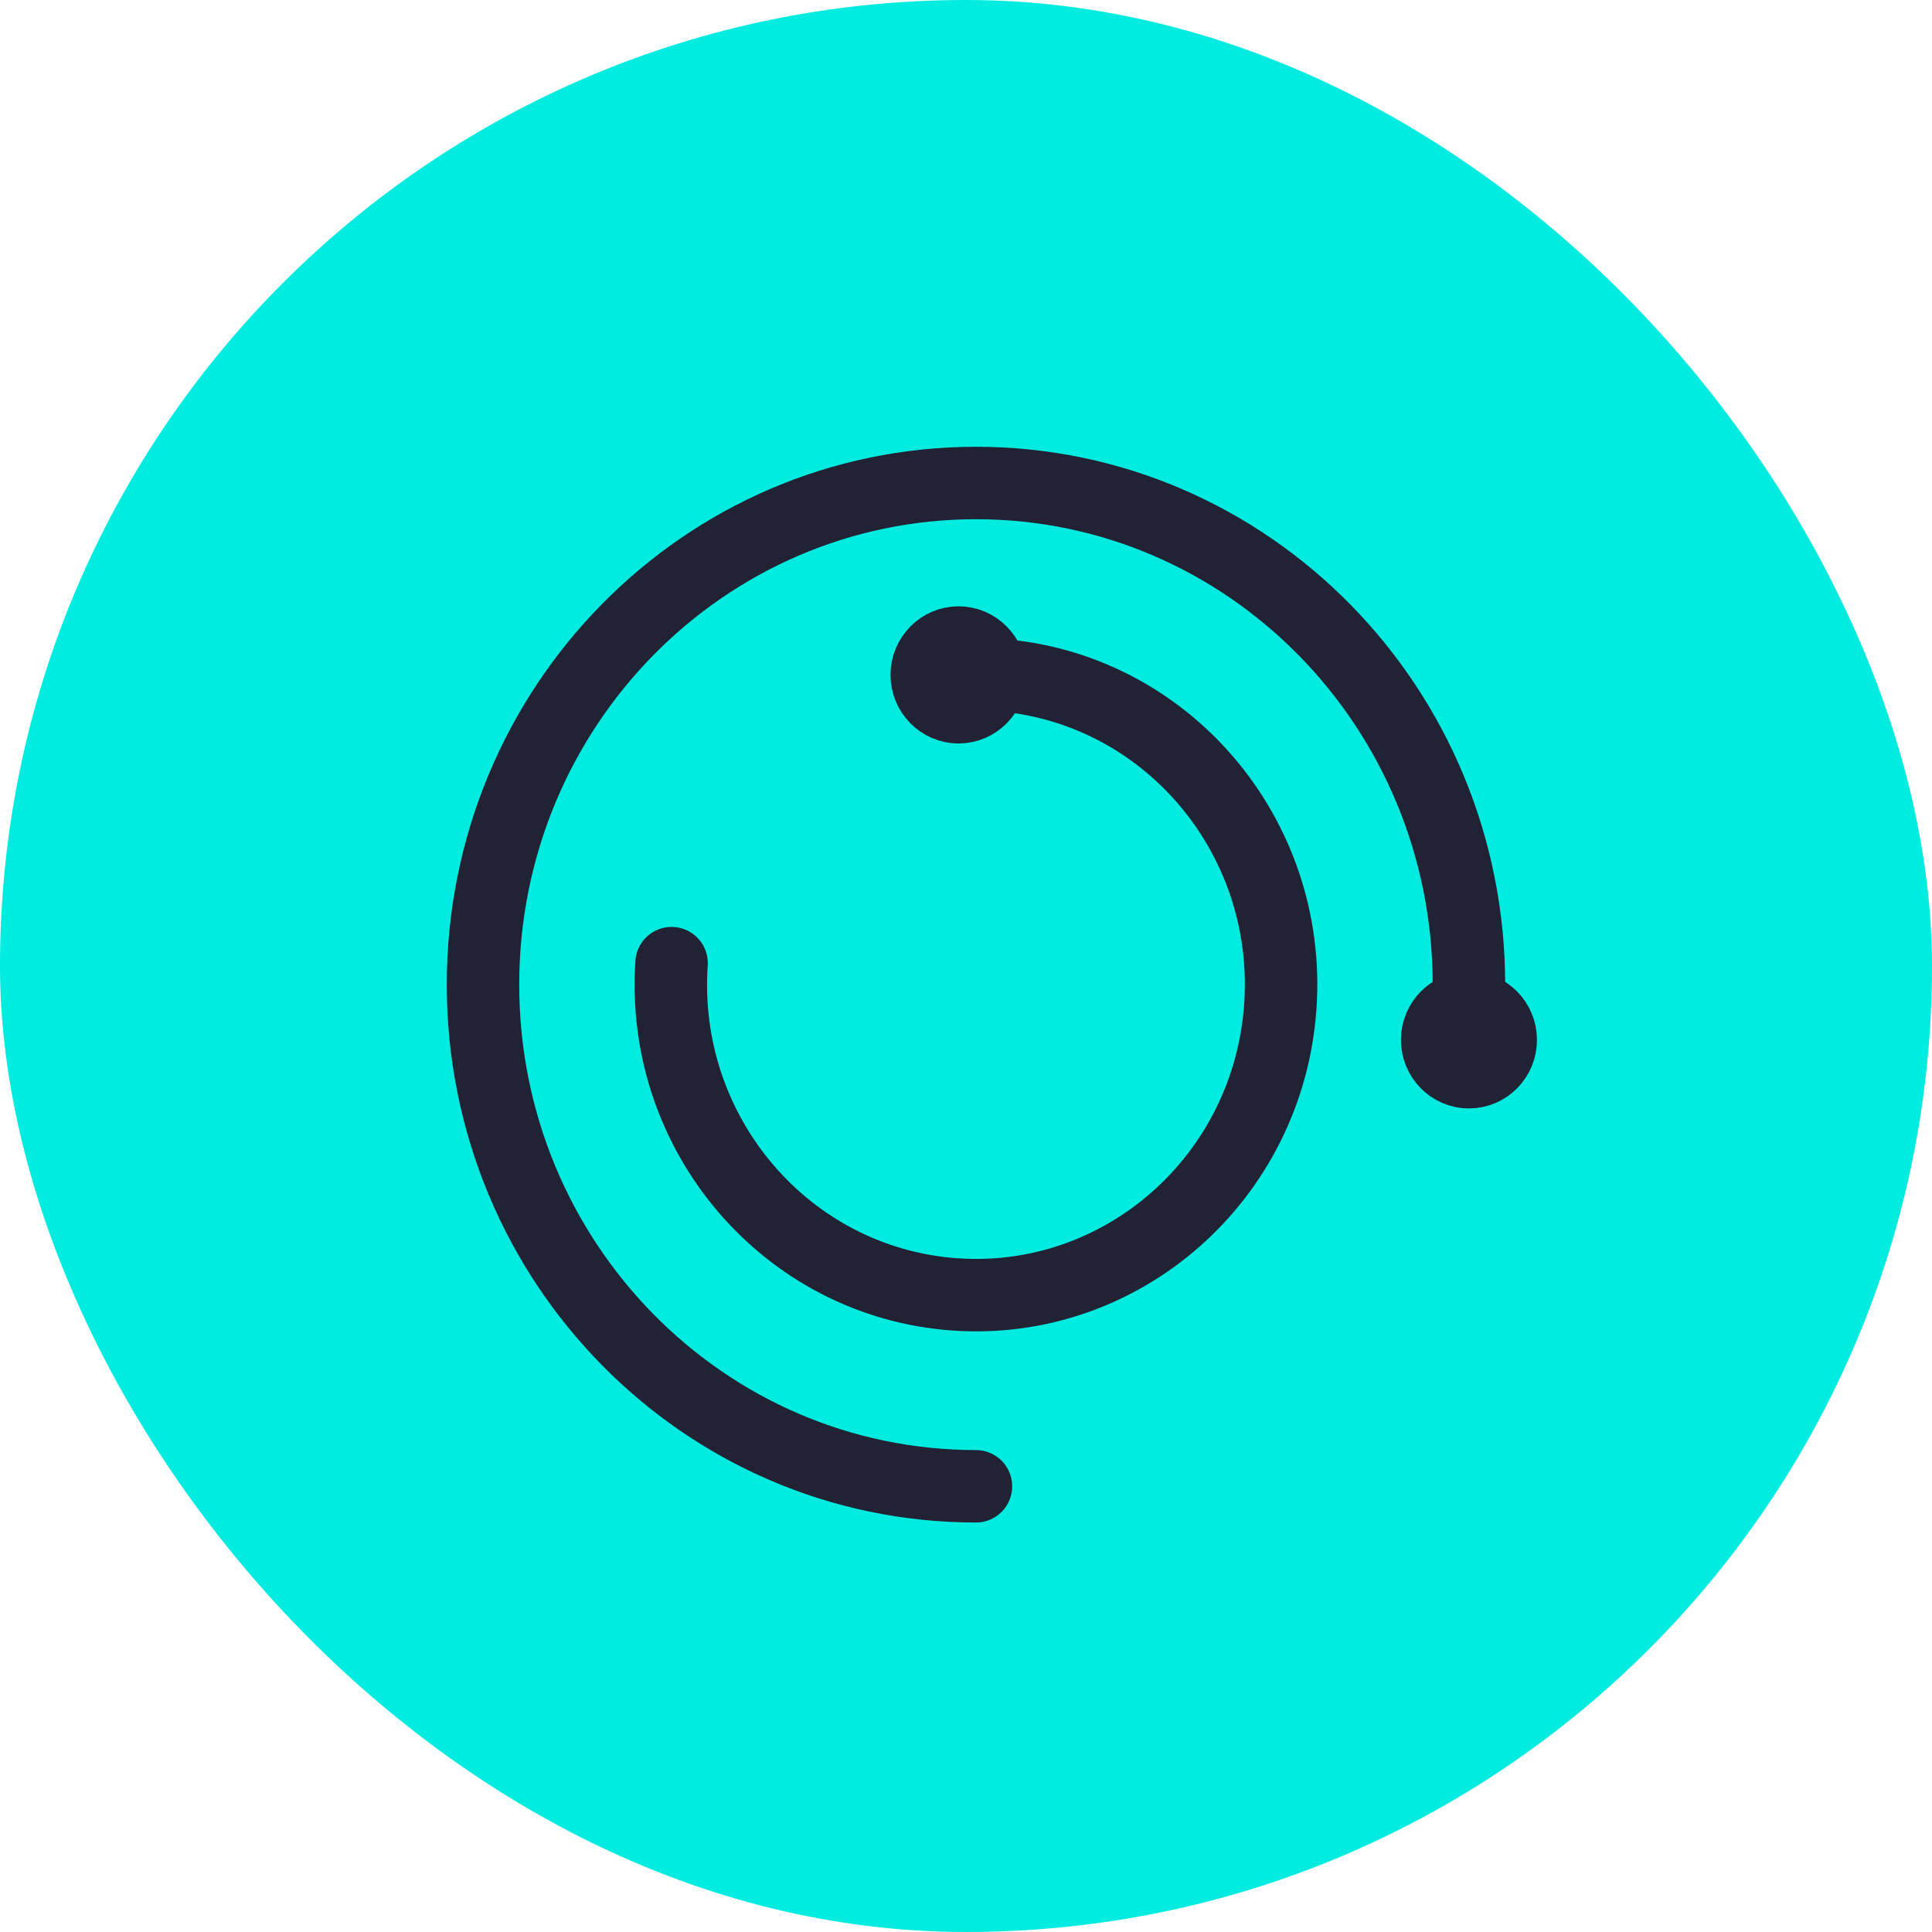
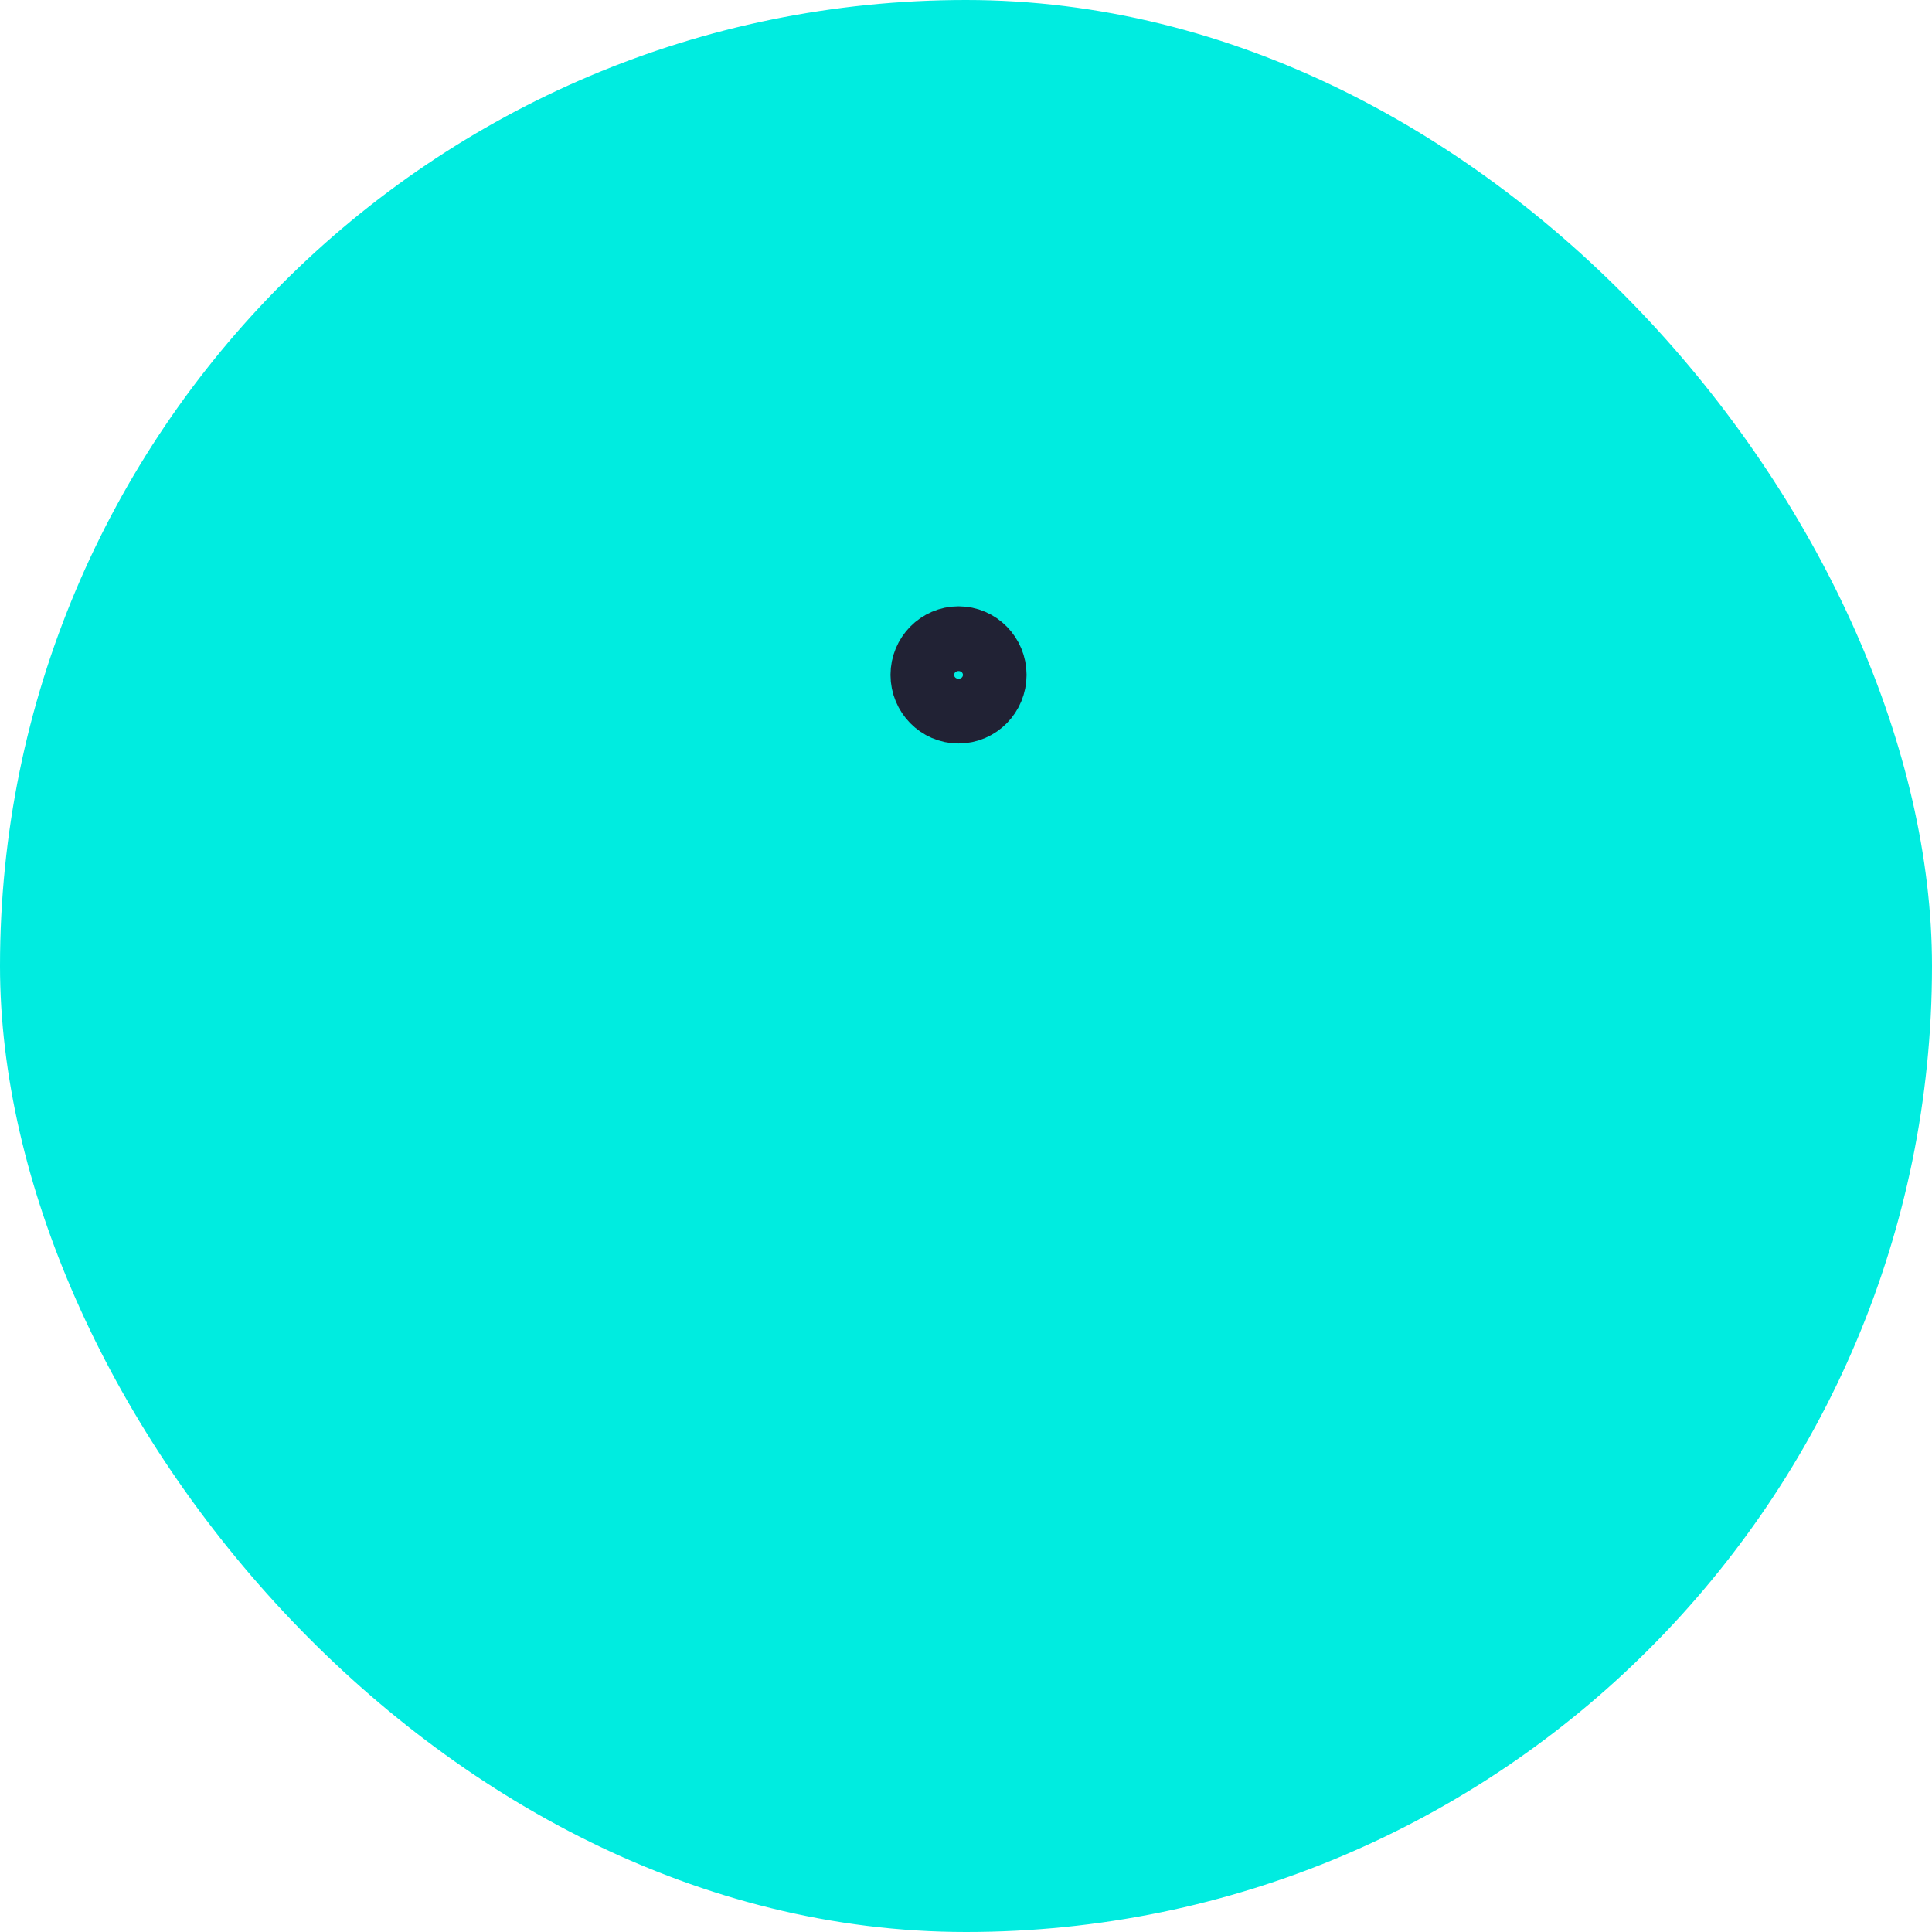
<svg xmlns="http://www.w3.org/2000/svg" width="40" height="40" viewBox="0 0 40 40" fill="none">
  <rect width="40" height="40" rx="20" fill="#00ECE0" />
-   <path fill-rule="evenodd" clip-rule="evenodd" d="M20.504 13.973C20.504 14.342 20.209 14.643 19.845 14.643C19.483 14.643 19.187 14.342 19.187 13.973C19.187 13.604 19.483 13.303 19.845 13.303C20.209 13.303 20.504 13.604 20.504 13.973Z" fill="#212234" />
  <path fill-rule="evenodd" clip-rule="evenodd" d="M20.504 13.973C20.504 14.342 20.209 14.643 19.845 14.643C19.483 14.643 19.187 14.342 19.187 13.973C19.187 13.604 19.483 13.303 19.845 13.303C20.209 13.303 20.504 13.604 20.504 13.973Z" stroke="#212234" stroke-width="1.5" />
-   <path fill-rule="evenodd" clip-rule="evenodd" d="M31.071 21.53C31.071 21.9 30.776 22.199 30.413 22.199C30.05 22.199 29.755 21.9 29.755 21.53C29.755 21.16 30.05 20.861 30.413 20.861C30.776 20.861 31.071 21.16 31.071 21.53Z" fill="#212234" />
-   <path fill-rule="evenodd" clip-rule="evenodd" d="M31.071 21.53C31.071 21.9 30.776 22.199 30.413 22.199C30.05 22.199 29.755 21.9 29.755 21.53C29.755 21.16 30.05 20.861 30.413 20.861C30.776 20.861 31.071 21.16 31.071 21.53Z" stroke="#212234" stroke-width="1.5" />
-   <path d="M20.206 30.772C14.569 30.772 10 26.121 10 20.386C10 14.65 14.569 10 20.206 10C25.843 10 30.413 14.65 30.413 20.386" stroke="#212234" stroke-width="1.5" stroke-linecap="round" stroke-linejoin="round" />
-   <path d="M20.644 13.973C24.124 14.219 26.75 17.29 26.508 20.831C26.267 24.372 23.25 27.044 19.769 26.799C16.288 26.553 13.663 23.482 13.904 19.941" stroke="#212234" stroke-width="1.5" stroke-linecap="round" stroke-linejoin="round" />
</svg>